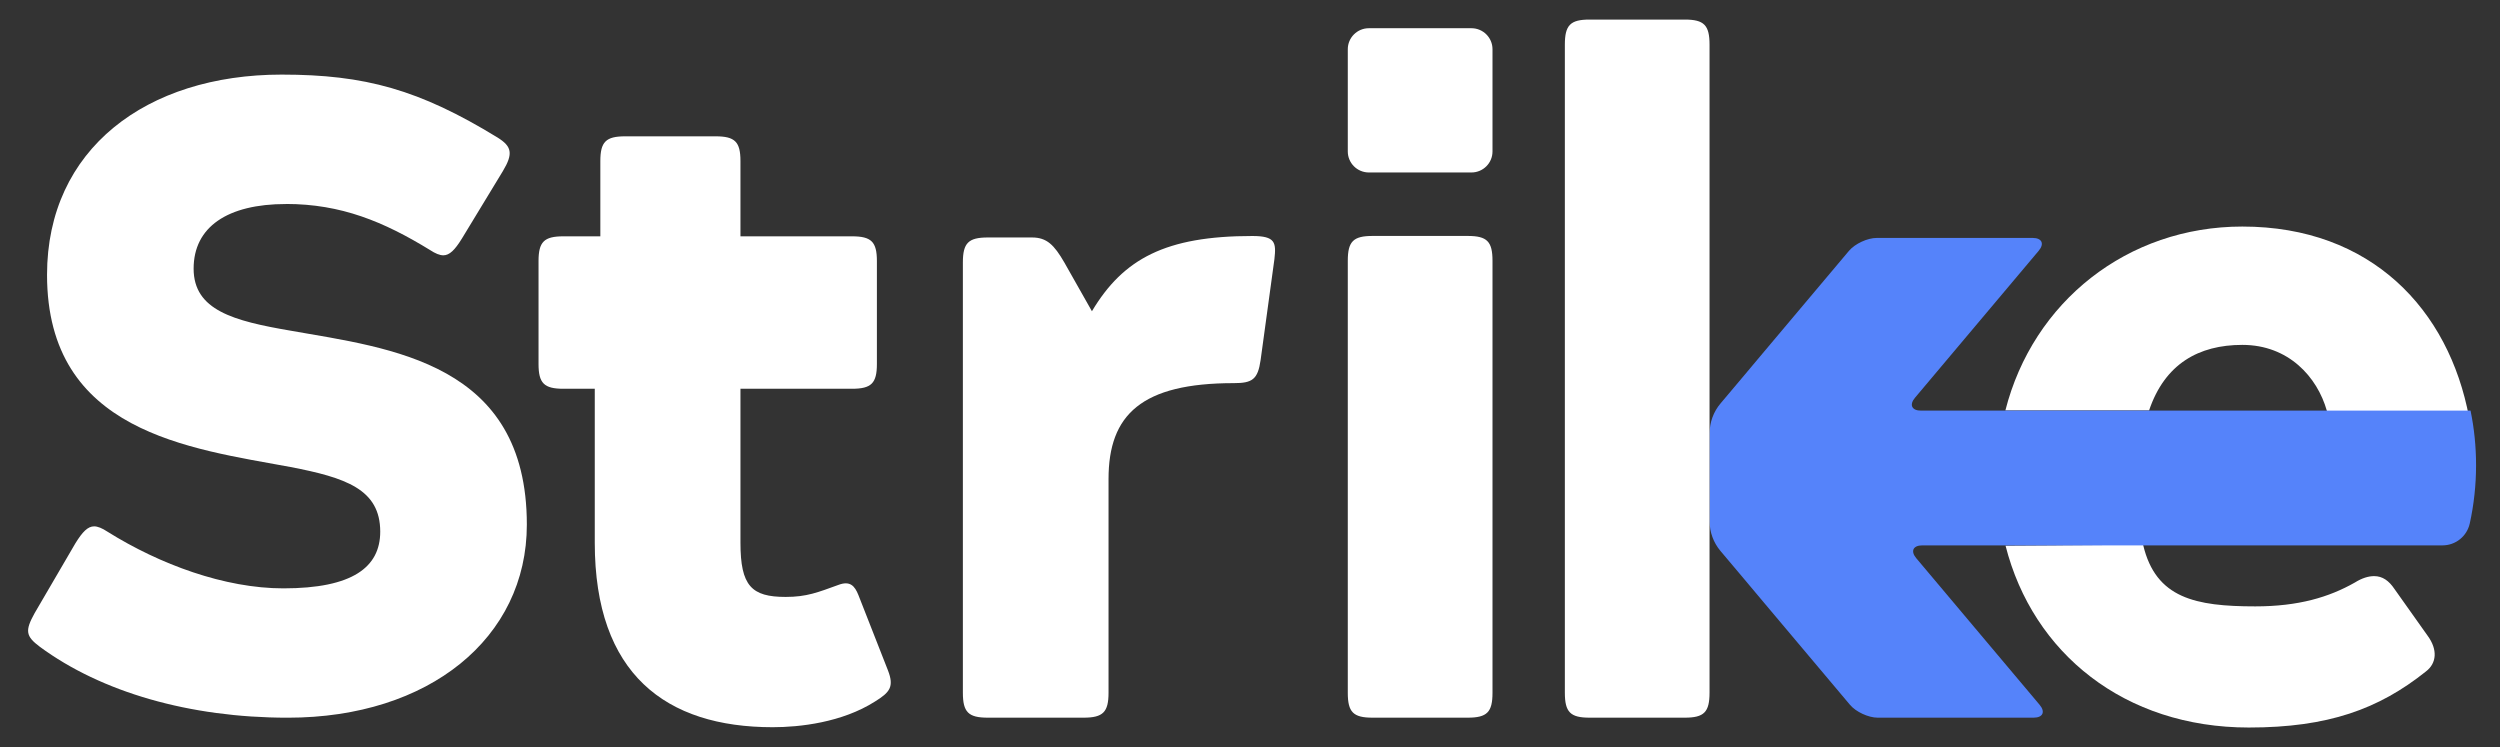
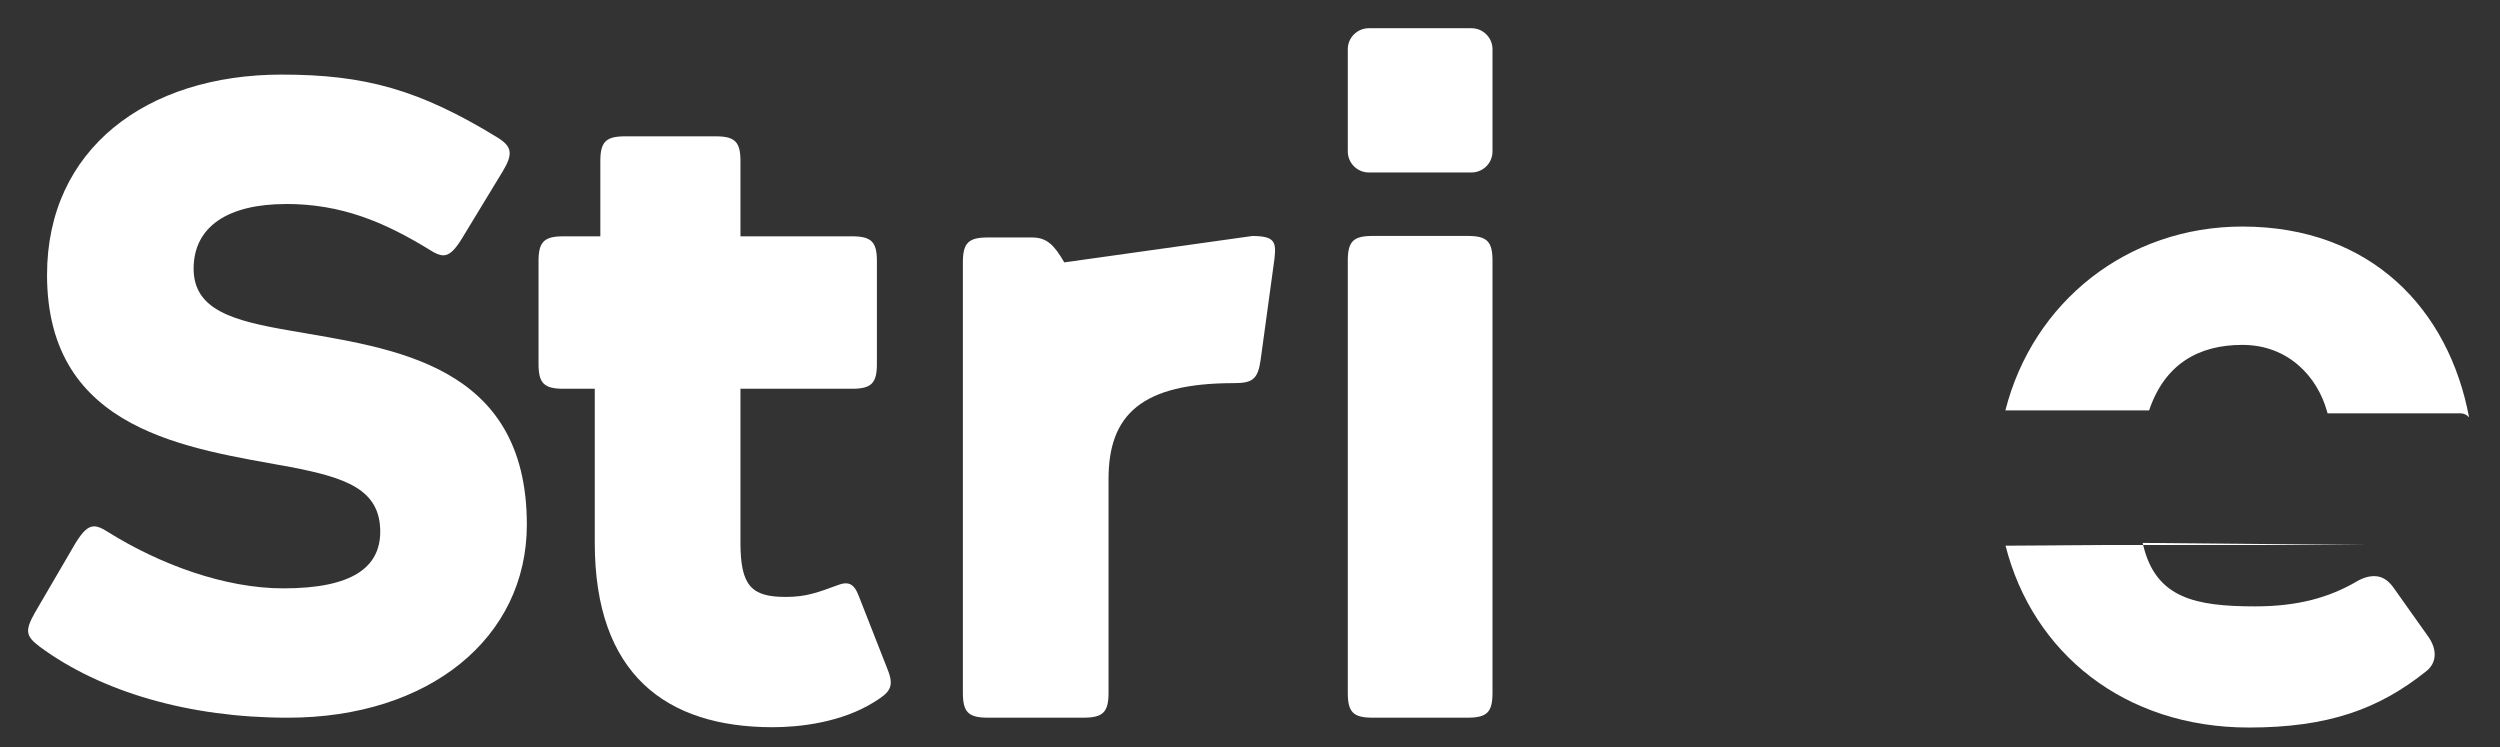
<svg xmlns="http://www.w3.org/2000/svg" width="87" height="26" viewBox="0 0 87 26" fill="none">
  <rect x="0" y="0" width="87" height="26" fill="#333333" stroke="none" />
  <path d="M9.954 7.098C11.871 7.098 13.356 7.714 14.963 8.7C15.149 8.823 15.304 8.885 15.427 8.885C15.643 8.885 15.829 8.7 16.076 8.299L17.499 5.956C17.869 5.34 17.808 5.094 17.313 4.785C14.593 3.121 12.707 2.596 9.8 2.596C5.1 2.597 1.637 5.187 1.637 9.563C1.637 15.05 6.615 15.604 10.109 16.252C12.026 16.622 13.232 17.023 13.232 18.502C13.232 19.735 12.274 20.475 9.862 20.475C7.821 20.475 5.563 19.643 3.739 18.502C3.554 18.379 3.399 18.317 3.276 18.317C3.059 18.317 2.874 18.502 2.626 18.903L1.204 21.339C0.863 21.955 0.895 22.14 1.389 22.51C3.523 24.081 6.584 24.976 10.016 24.976C14.932 24.976 18.334 22.202 18.334 18.257C18.334 12.617 13.603 12.123 10.109 11.507C8.13 11.168 6.738 10.798 6.738 9.349C6.738 7.9 7.913 7.1 9.954 7.1V7.098Z" fill="white" />
  <path d="M20.891 8.224H19.608C18.934 8.224 18.741 8.415 18.741 9.085V12.667C18.741 13.337 18.934 13.529 19.608 13.529H20.698V18.889C20.698 23.455 23.169 25.307 26.89 25.307C27.82 25.307 29.296 25.147 30.451 24.412C30.964 24.093 31.124 23.902 30.9 23.327L29.873 20.709C29.745 20.39 29.584 20.198 29.168 20.358C28.462 20.613 28.077 20.773 27.34 20.773C26.153 20.773 25.768 20.39 25.768 18.889V13.529H29.649C30.323 13.529 30.516 13.337 30.516 12.667V9.085C30.516 8.415 30.323 8.224 29.649 8.224H25.768V5.605C25.768 4.935 25.576 4.744 24.902 4.744H21.758C21.085 4.744 20.892 4.935 20.892 5.605V8.224H20.891Z" fill="white" />
-   <path d="M42.939 13.333C43.58 13.333 43.773 13.204 43.869 12.531L44.35 9.015C44.414 8.437 44.383 8.213 43.581 8.213C40.566 8.213 39.09 9.002 37.999 10.831L37.037 9.131C36.684 8.521 36.427 8.264 35.914 8.264H34.374C33.701 8.264 33.508 8.457 33.508 9.131V24.109C33.508 24.783 33.7 24.975 34.374 24.975H37.71C38.383 24.975 38.577 24.783 38.577 24.109V16.67C38.577 14.424 39.731 13.333 42.939 13.333Z" fill="white" />
+   <path d="M42.939 13.333C43.58 13.333 43.773 13.204 43.869 12.531L44.35 9.015C44.414 8.437 44.383 8.213 43.581 8.213L37.037 9.131C36.684 8.521 36.427 8.264 35.914 8.264H34.374C33.701 8.264 33.508 8.457 33.508 9.131V24.109C33.508 24.783 33.7 24.975 34.374 24.975H37.71C38.383 24.975 38.577 24.783 38.577 24.109V16.67C38.577 14.424 39.731 13.333 42.939 13.333Z" fill="white" />
  <path d="M46.903 24.111C46.903 24.784 47.094 24.975 47.764 24.975H51.078C51.748 24.975 51.939 24.784 51.939 24.111V9.075C51.939 8.402 51.748 8.211 51.078 8.211H47.764C47.094 8.211 46.903 8.402 46.903 9.075V24.111Z" fill="white" />
  <path d="M74.565 18.893C74.57 18.919 74.576 18.943 74.583 18.967H82.343L74.565 18.893ZM71.56 18.979L69.793 18.99C70.742 22.729 73.933 25.318 78.258 25.318C81.018 25.318 82.78 24.678 84.418 23.37C84.802 23.081 84.834 22.602 84.481 22.123L83.327 20.496C83.135 20.208 82.909 20.049 82.621 20.049C82.429 20.049 82.204 20.112 81.947 20.273C81.049 20.782 79.99 21.102 78.484 21.102C76.398 21.102 75.025 20.816 74.585 18.978C74.584 18.974 74.584 18.97 74.583 18.966H73.326L71.561 18.978L71.56 18.979ZM78.034 7.884C74.031 7.884 70.748 10.503 69.787 14.283H74.788C75.335 12.662 76.518 12.002 78.033 12.002C79.644 12.002 80.64 13.12 80.973 14.29C80.982 14.321 80.991 14.352 80.999 14.383H85.621C85.74 14.383 85.846 14.436 85.919 14.519C85.92 14.521 85.922 14.523 85.924 14.525C85.222 10.776 82.524 7.884 78.033 7.884H78.034Z" fill="white" />
  <path d="M51.206 0.982H47.637C47.232 0.982 46.903 1.31 46.903 1.713V5.271C46.903 5.675 47.232 6.002 47.637 6.002H51.206C51.611 6.002 51.939 5.675 51.939 5.271V1.713C51.939 1.31 51.611 0.982 51.206 0.982Z" fill="white" />
-   <path d="M86.167 16.19C86.167 16.887 86.091 17.566 85.948 18.216C85.85 18.661 85.457 18.979 84.999 18.979H66.897C66.574 18.979 66.479 19.181 66.687 19.427L70.978 24.526C71.187 24.773 71.092 24.975 70.769 24.975H65.343C65.02 24.975 64.585 24.773 64.378 24.526L61.391 20.978C61.184 20.731 60.843 20.326 60.636 20.079L59.873 19.174C59.629 18.885 59.495 18.519 59.495 18.141V15.077C59.495 14.697 59.63 14.329 59.875 14.039L60.636 13.136C60.844 12.889 61.184 12.484 61.391 12.237L64.345 8.728C64.553 8.482 64.988 8.28 65.311 8.28H70.736C71.059 8.28 71.154 8.482 70.946 8.728L66.642 13.841C66.434 14.088 66.53 14.29 66.853 14.29H85.975C86.102 14.903 86.167 15.538 86.167 16.19Z" fill="#5583FA" />
-   <path d="M58.632 0.681H55.316C54.648 0.681 54.457 0.875 54.457 1.553V24.105C54.457 24.783 54.648 24.975 55.316 24.975H58.632C59.3 24.975 59.492 24.783 59.492 24.105V1.553C59.492 0.875 59.3 0.681 58.632 0.681Z" fill="white" />
</svg>